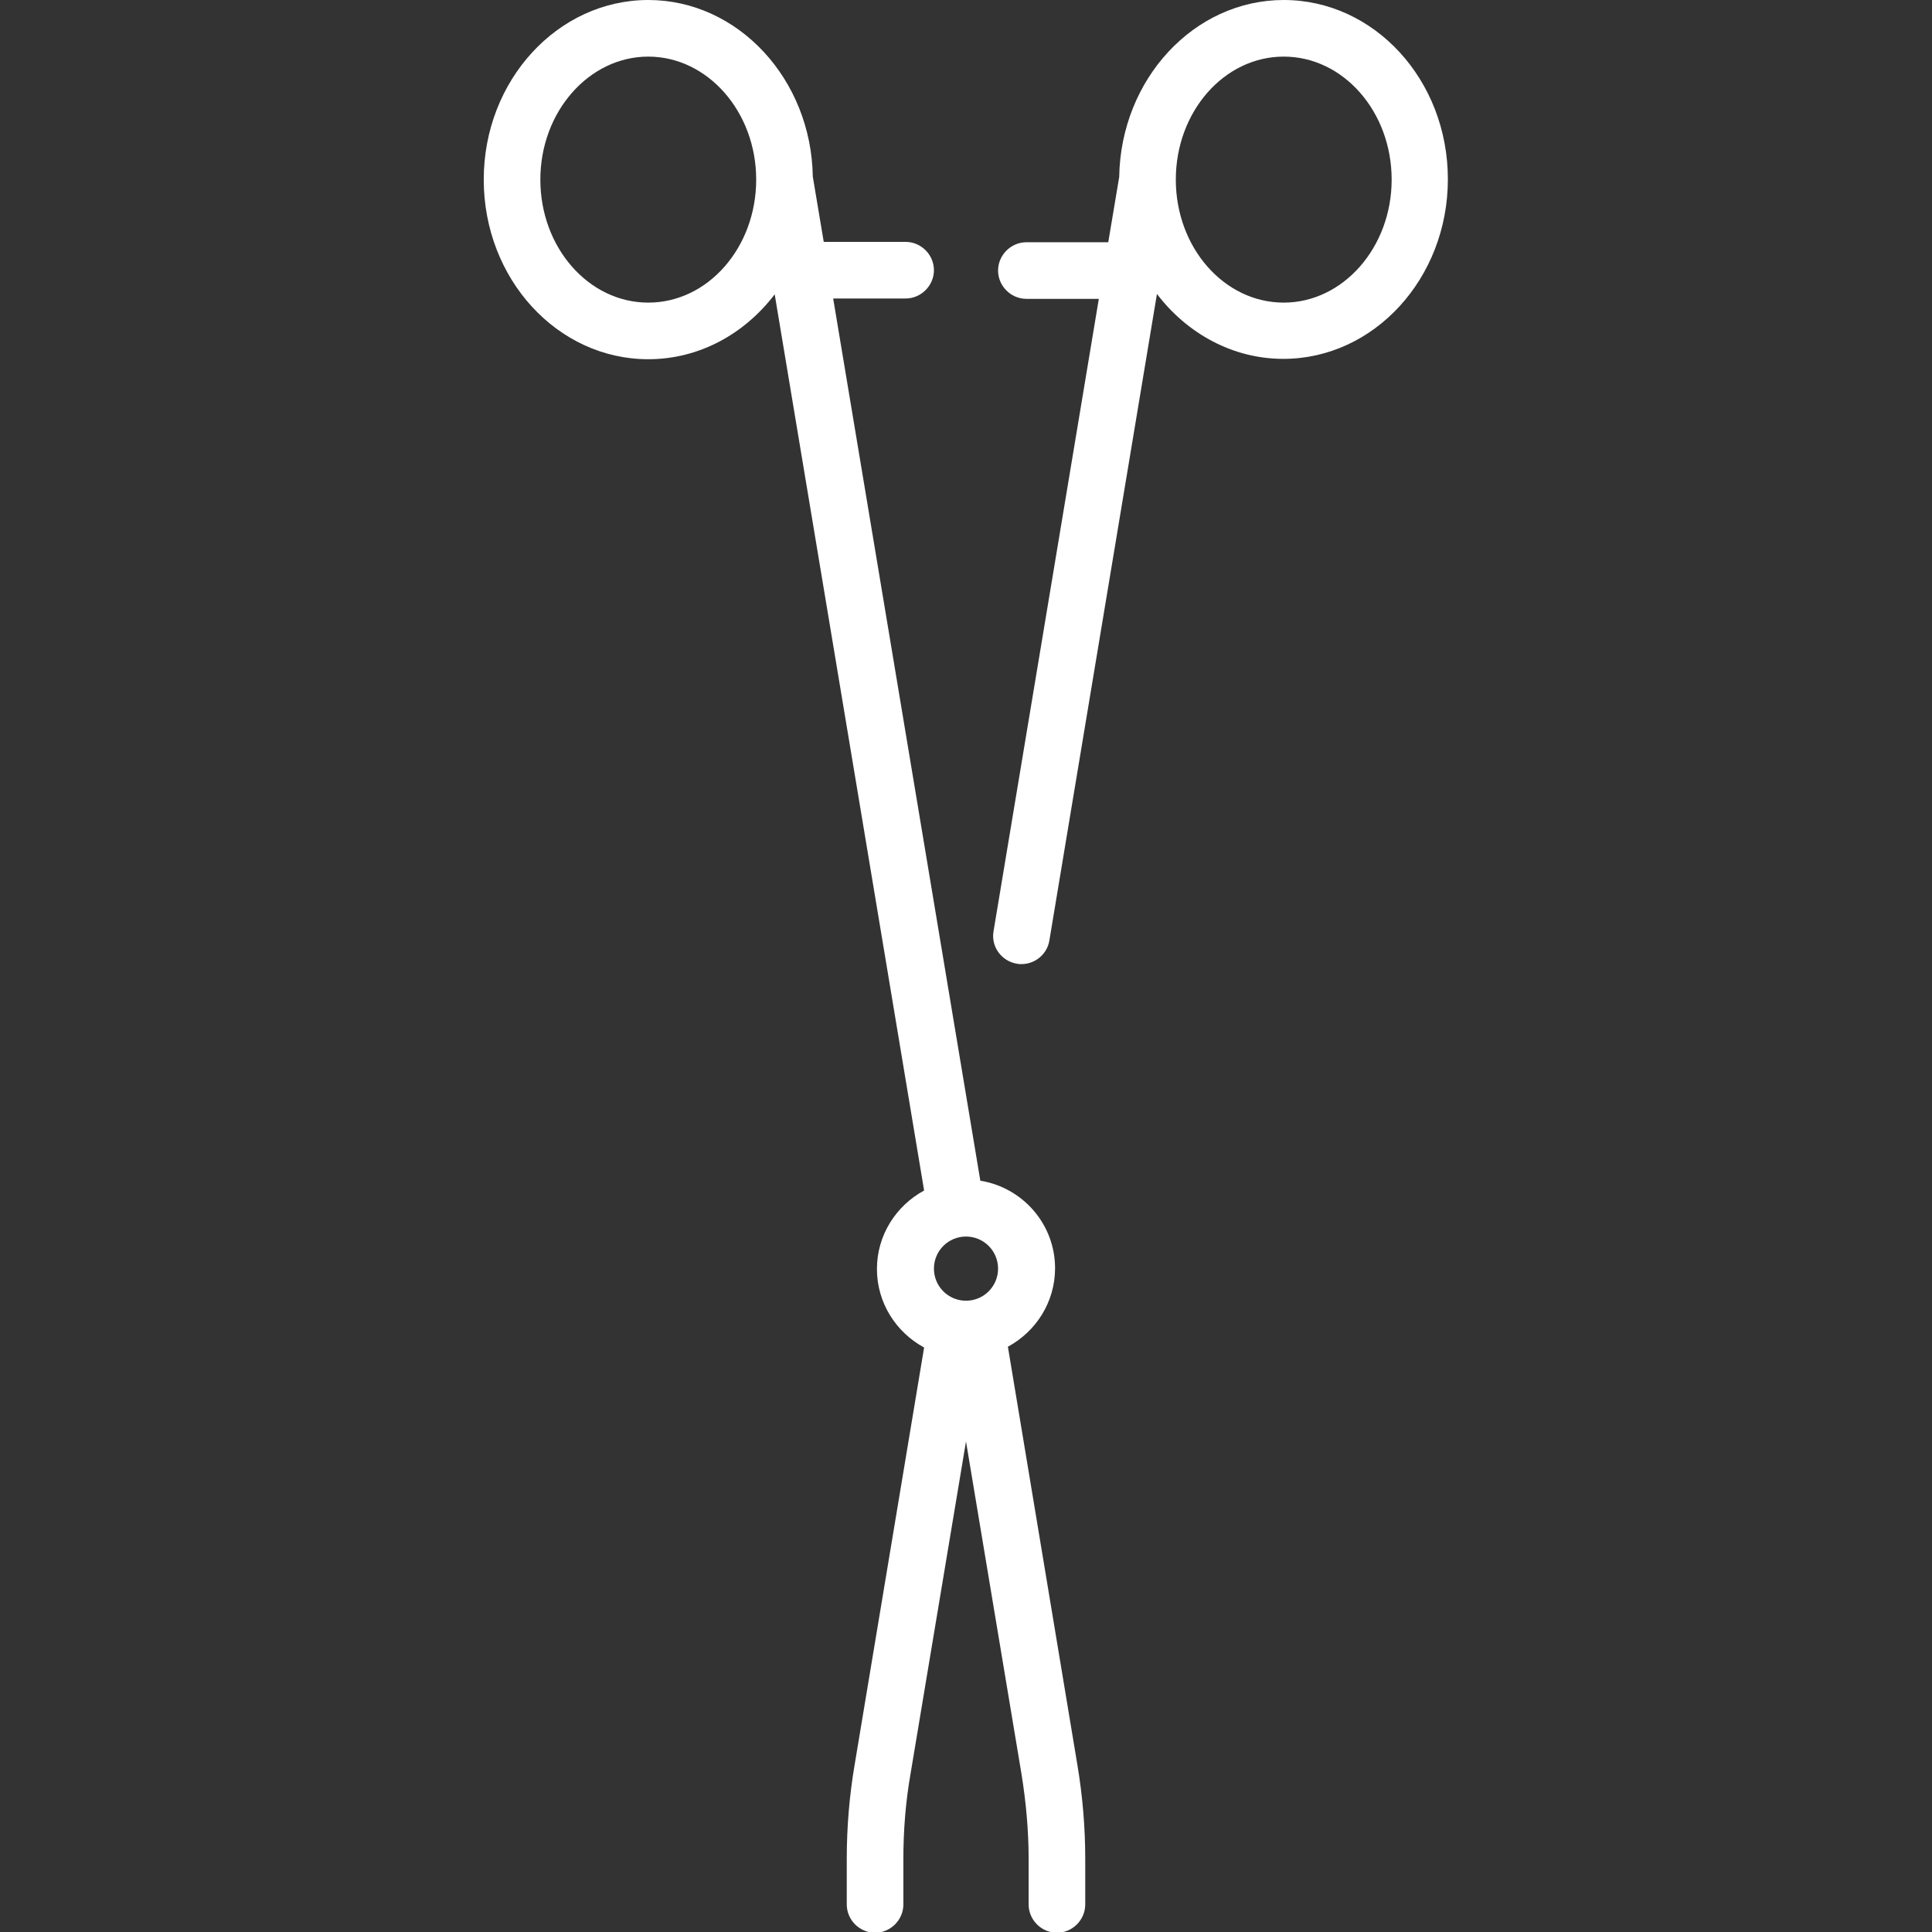
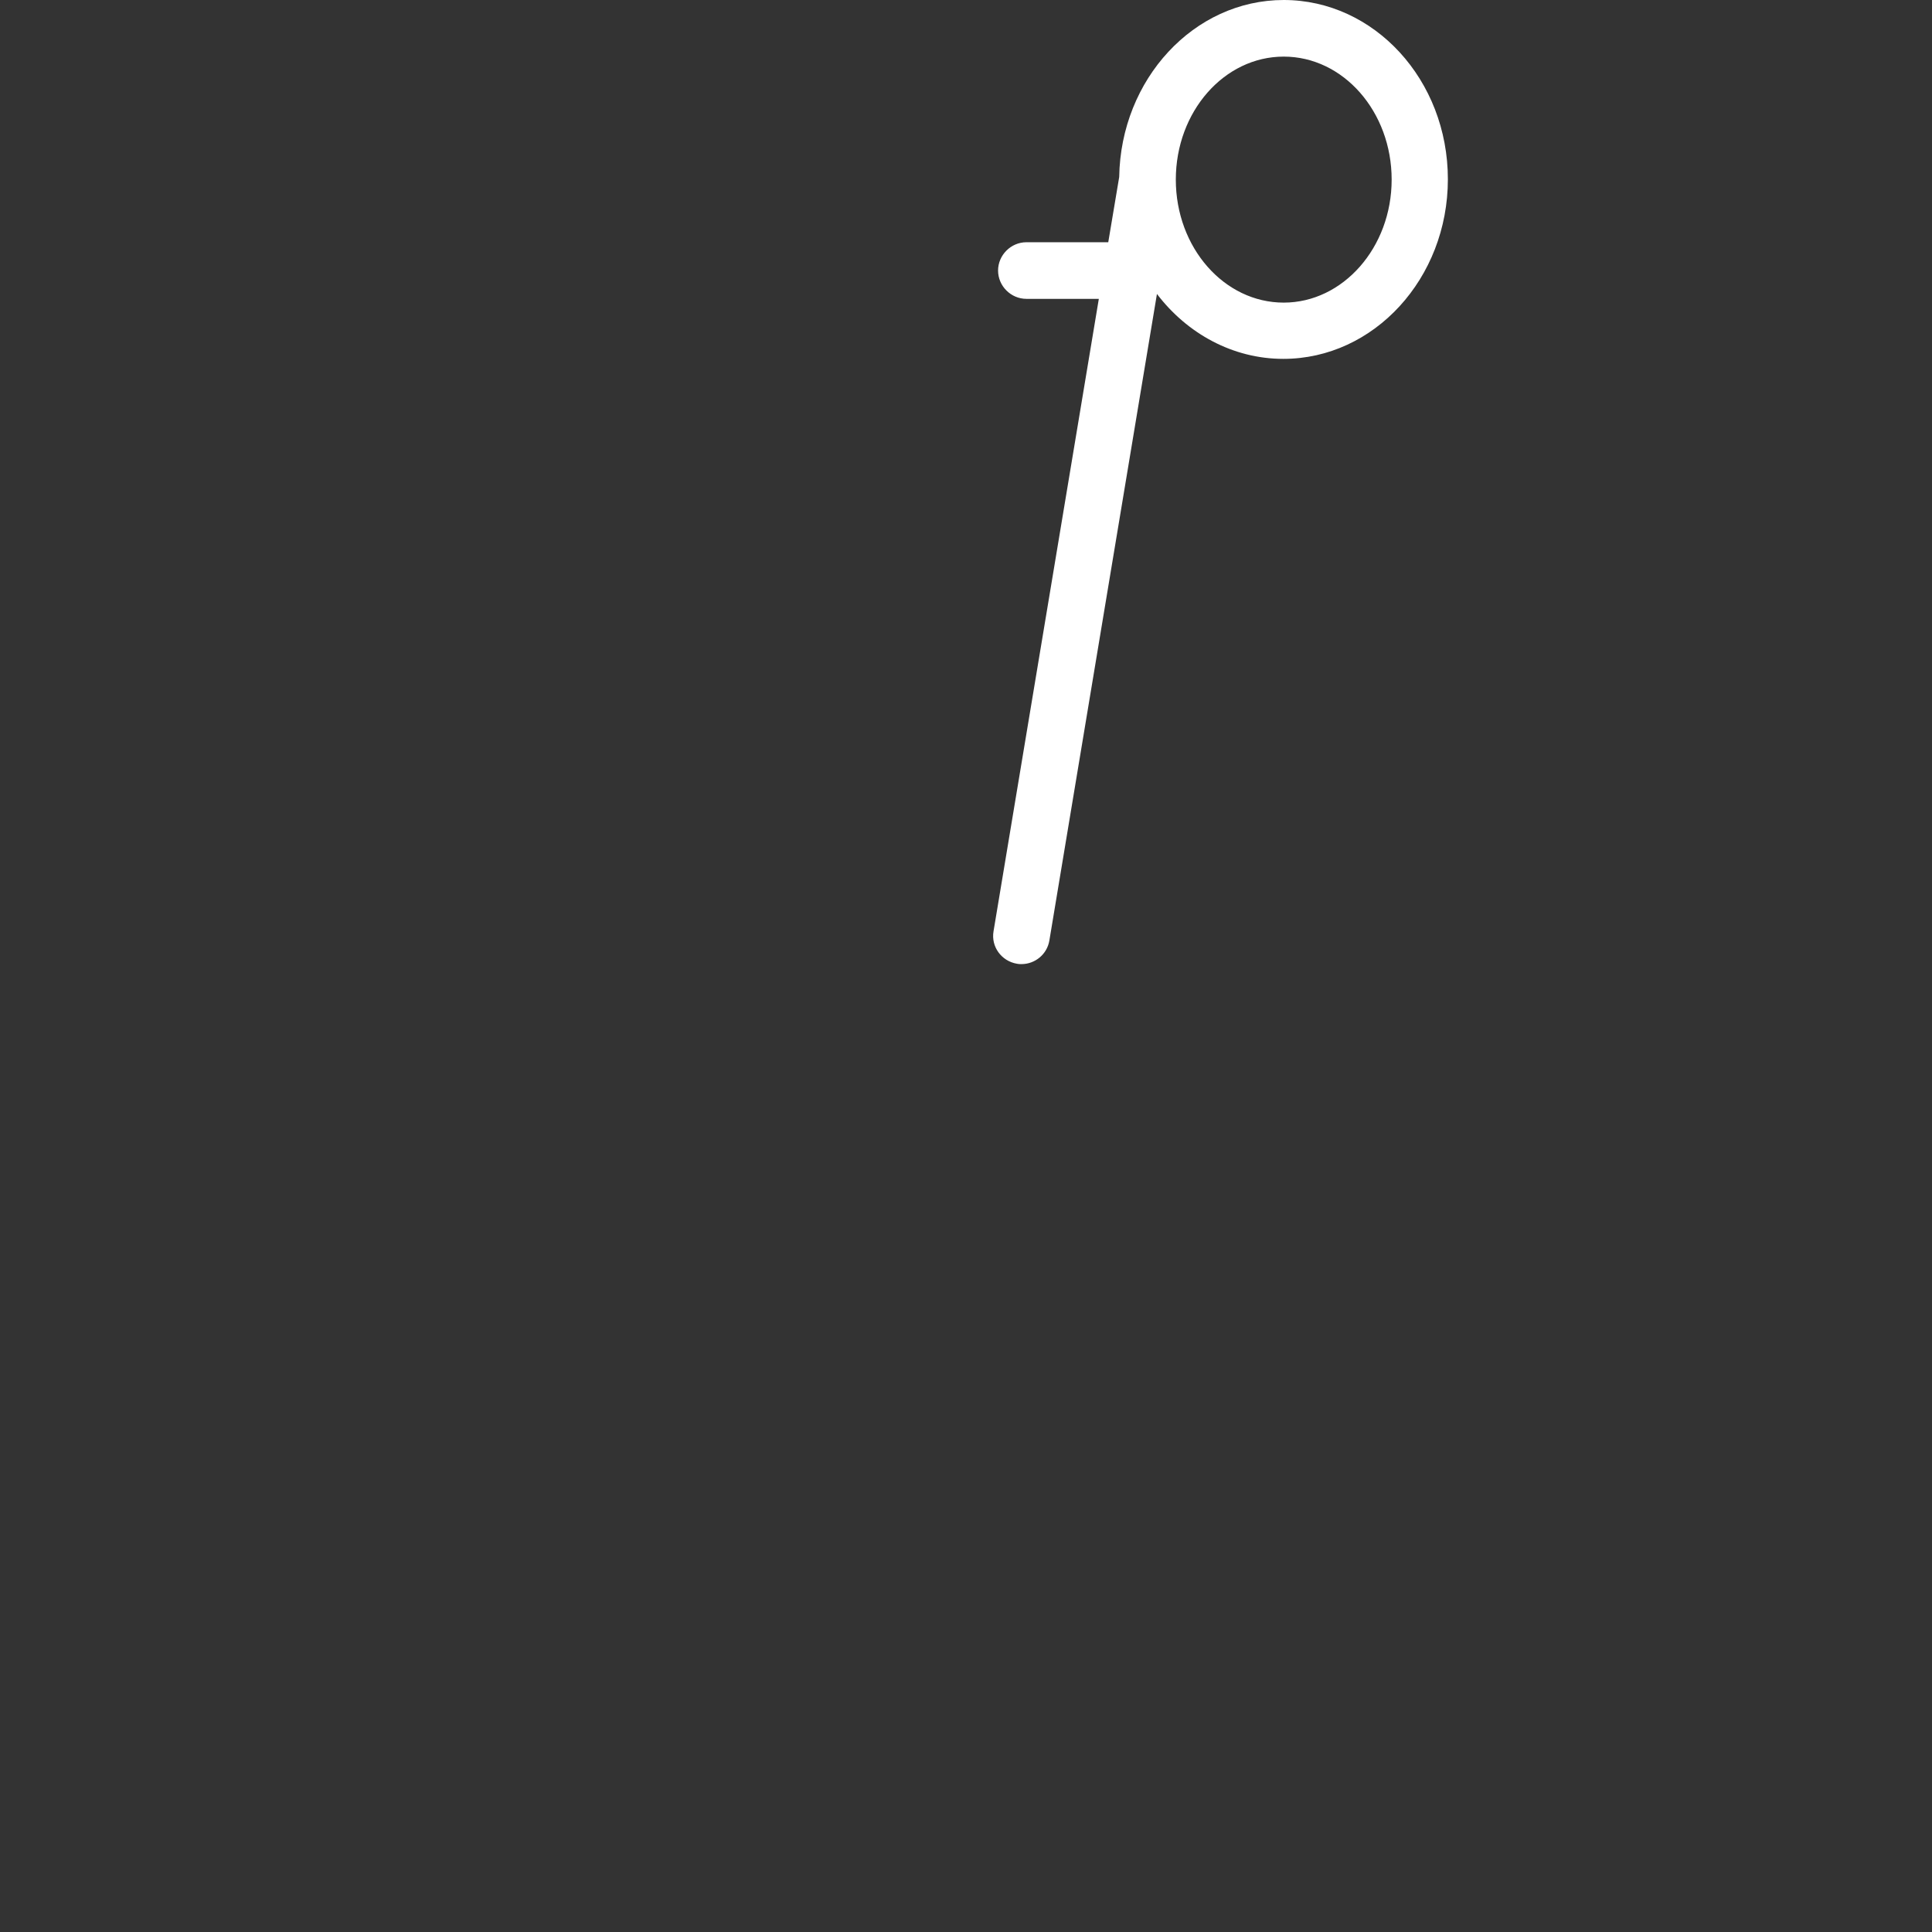
<svg xmlns="http://www.w3.org/2000/svg" width="60px" height="60px" viewBox="0 0 60 60" version="1.1">
  <rect x="0" y="0" width="60" height="60" fill="#333333" stroke="none" />
  <g id="surface1">
-     <path style=" stroke:none;fill-rule:nonzero;fill:rgb(100%,100%,100%);fill-opacity:1;" d="M 31.301 41.824 C 32.168 41.355 32.766 40.441 32.766 39.387 C 32.766 38.016 31.758 36.879 30.445 36.668 L 25.875 9.27 L 28.125 9.27 C 28.605 9.27 29.004 8.871 29.004 8.391 C 29.004 7.91 28.605 7.512 28.125 7.512 L 25.582 7.512 L 25.242 5.484 C 25.195 2.461 22.922 0 20.133 0 C 17.32 0 15.023 2.496 15.023 5.578 C 15.023 8.66 17.309 11.156 20.133 11.156 C 21.715 11.156 23.121 10.371 24.059 9.141 L 28.699 36.973 C 27.832 37.441 27.234 38.355 27.234 39.41 C 27.234 40.465 27.832 41.379 28.699 41.848 L 26.543 54.797 C 26.379 55.758 26.297 56.742 26.297 57.727 L 26.297 59.145 C 26.297 59.625 26.695 60.023 27.176 60.023 C 27.656 60.023 28.055 59.625 28.055 59.145 L 28.055 57.727 C 28.055 56.848 28.125 55.957 28.277 55.09 L 30 44.766 L 31.723 55.09 C 31.863 55.957 31.945 56.848 31.945 57.727 L 31.945 59.145 C 31.945 59.625 32.344 60.023 32.824 60.023 C 33.305 60.023 33.703 59.625 33.703 59.145 L 33.703 57.727 C 33.703 56.754 33.621 55.77 33.457 54.797 Z M 30.996 39.398 C 30.996 39.949 30.551 40.395 30 40.395 C 29.449 40.395 29.004 39.949 29.004 39.398 C 29.004 38.848 29.449 38.402 30 38.402 C 30.551 38.402 30.996 38.848 30.996 39.398 Z M 20.133 9.398 C 18.281 9.398 16.781 7.688 16.781 5.578 C 16.781 3.469 18.293 1.758 20.133 1.758 C 21.973 1.758 23.484 3.469 23.484 5.578 C 23.484 7.688 21.984 9.398 20.133 9.398 Z M 20.133 9.398 " />
    <path style=" stroke:none;fill-rule:nonzero;fill:rgb(100%,100%,100%);fill-opacity:1;" d="M 39.867 0 C 37.078 0 34.805 2.461 34.758 5.496 L 34.418 7.523 L 31.875 7.523 C 31.395 7.523 30.996 7.922 30.996 8.402 C 30.996 8.883 31.395 9.281 31.875 9.281 L 34.125 9.281 L 30.855 28.922 C 30.773 29.402 31.102 29.848 31.582 29.93 C 31.629 29.941 31.676 29.941 31.723 29.941 C 32.145 29.941 32.52 29.637 32.59 29.203 L 35.93 9.129 C 36.867 10.359 38.285 11.145 39.855 11.145 C 42.668 11.145 44.965 8.648 44.965 5.566 C 44.965 2.484 42.68 0 39.867 0 Z M 39.867 9.398 C 38.016 9.398 36.516 7.688 36.516 5.578 C 36.516 3.469 38.016 1.758 39.867 1.758 C 41.719 1.758 43.219 3.469 43.219 5.578 C 43.219 7.688 41.707 9.398 39.867 9.398 Z M 39.867 9.398 " />
  </g>
</svg>